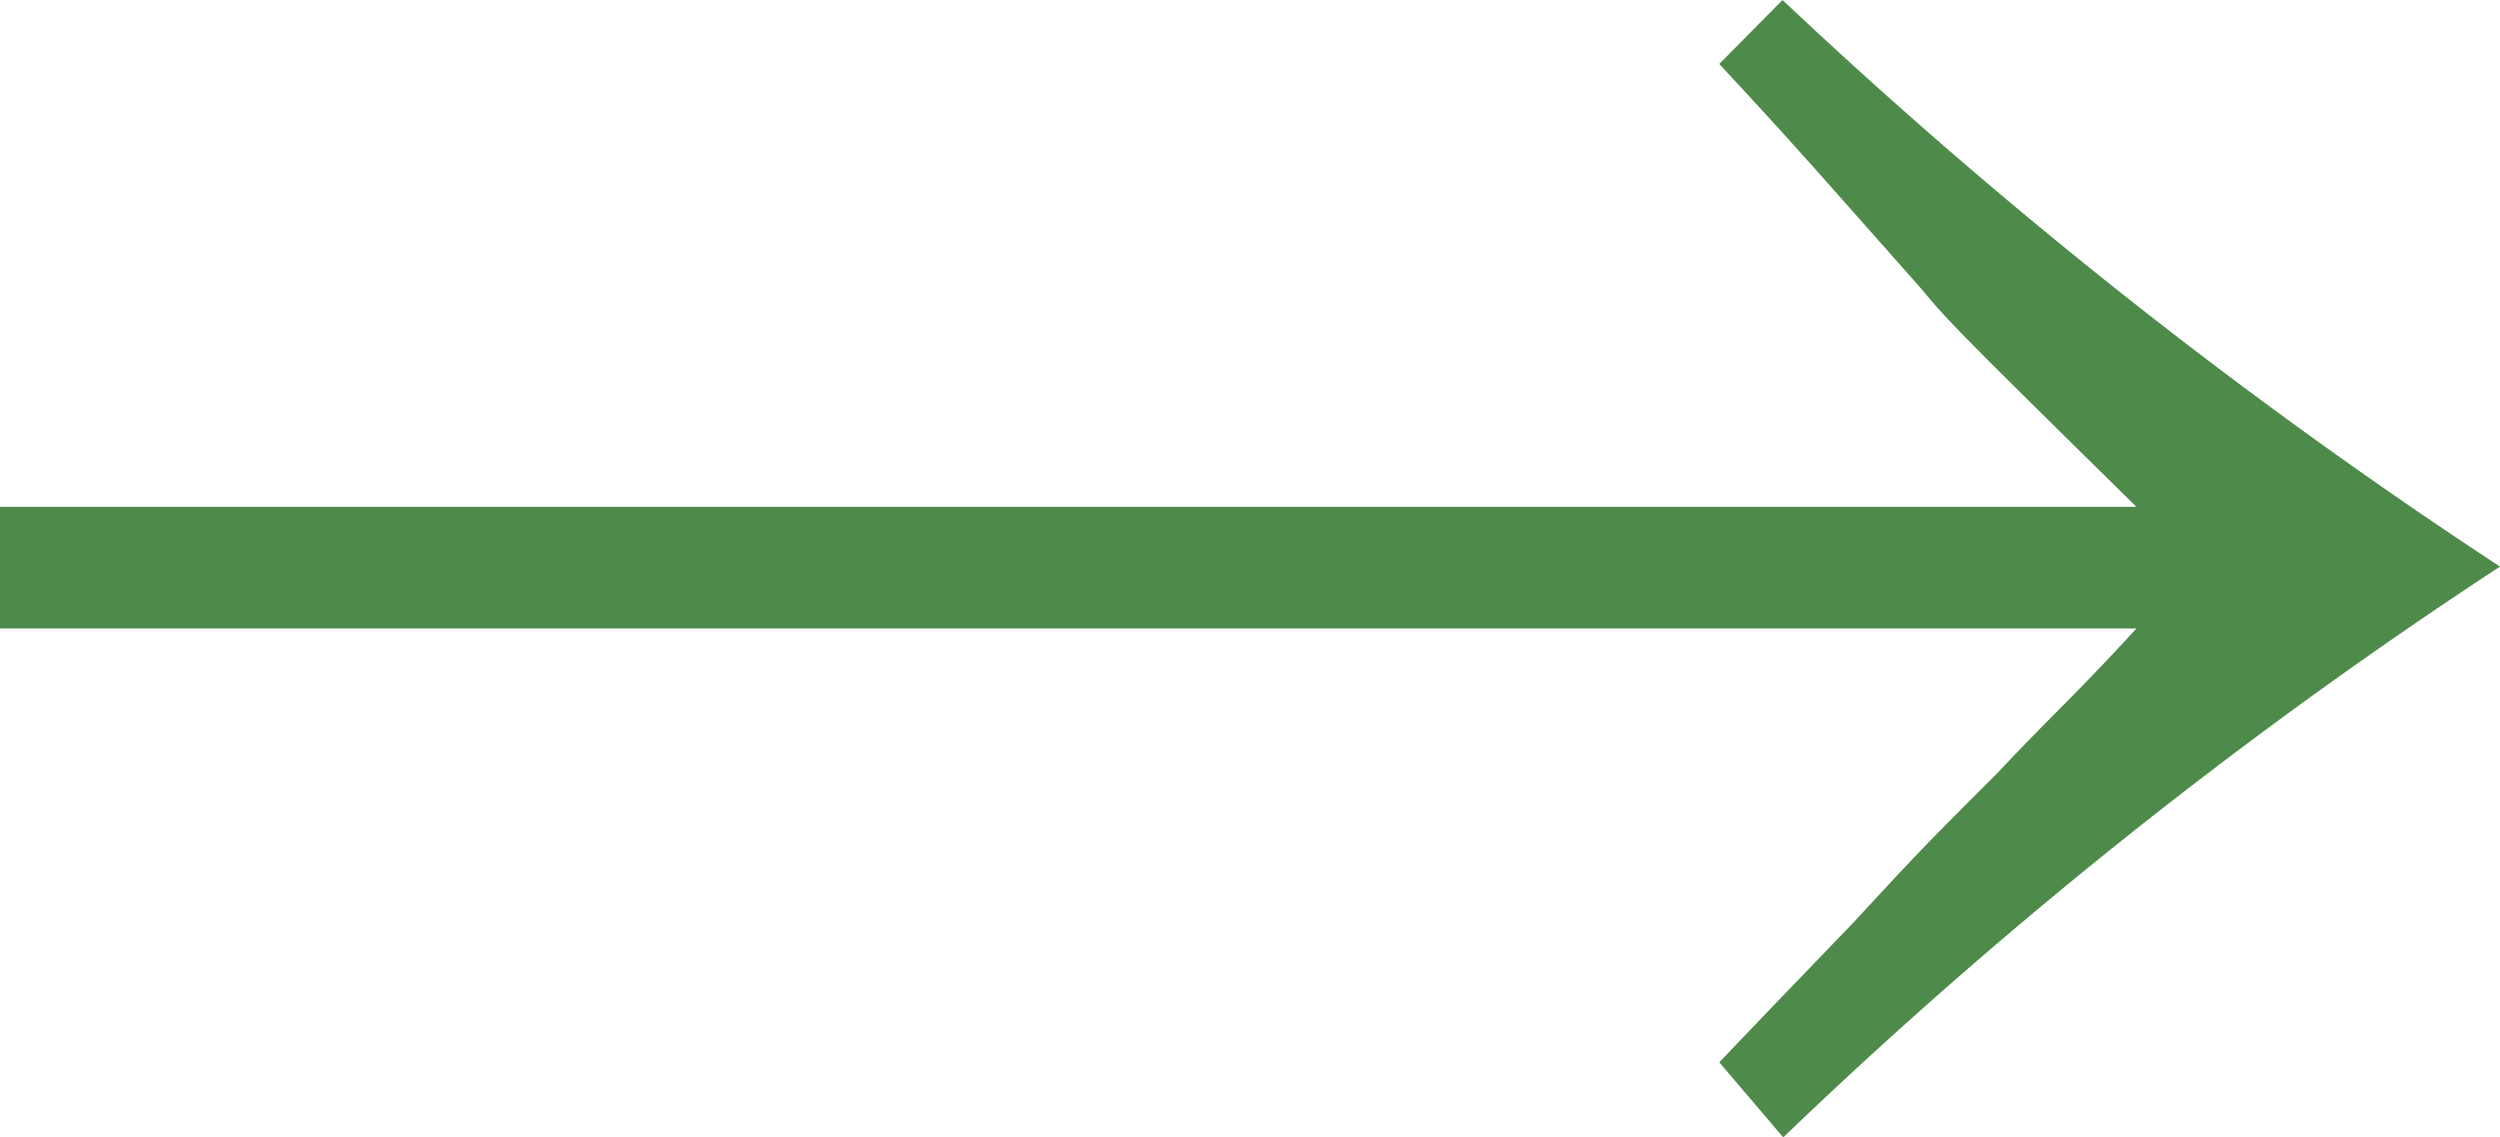
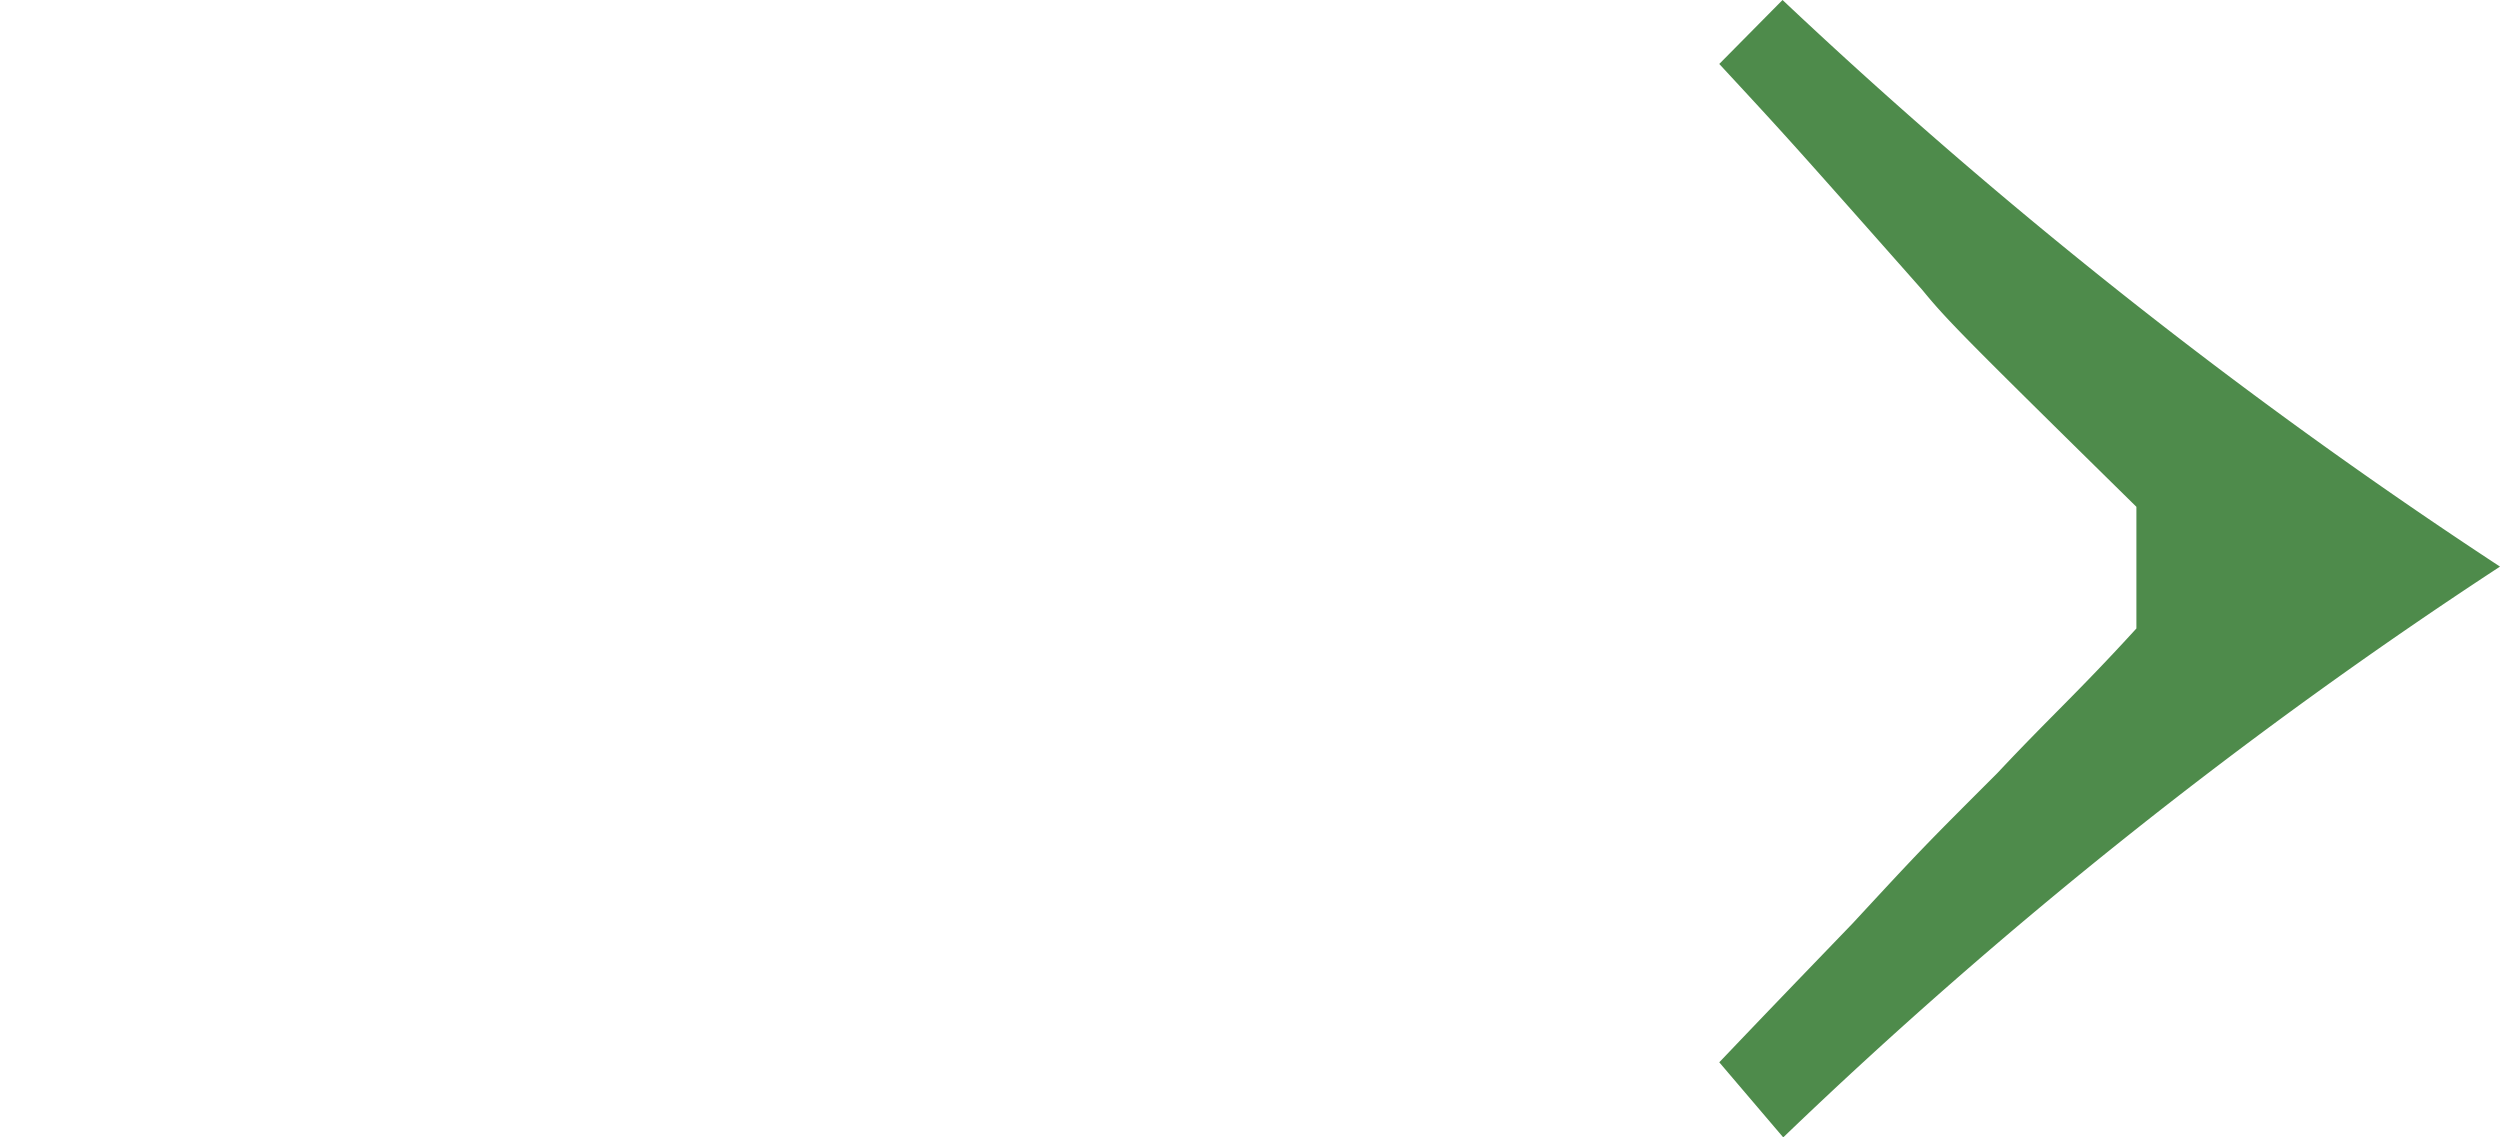
<svg xmlns="http://www.w3.org/2000/svg" width="14.384" height="6.544" viewBox="0 0 14.384 6.544">
-   <path id="パス_2081" data-name="パス 2081" d="M10.9-8.992c.4.432.4.432,1.168,1.3.144.176.24.272,1.232,1.248H1.008v.7H13.3c-.336.368-.5.512-.8.832-.432.432-.432.432-.832.864-.416.432-.432.448-.768.8l.368.432A28.4,28.4,0,0,1,15.392-6.1,29.975,29.975,0,0,1,11.264-9.36Z" transform="translate(-1.008 9.36)" fill="#4e8b4b" />
+   <path id="パス_2081" data-name="パス 2081" d="M10.9-8.992c.4.432.4.432,1.168,1.3.144.176.24.272,1.232,1.248v.7H13.3c-.336.368-.5.512-.8.832-.432.432-.432.432-.832.864-.416.432-.432.448-.768.8l.368.432A28.4,28.4,0,0,1,15.392-6.1,29.975,29.975,0,0,1,11.264-9.36Z" transform="translate(-1.008 9.36)" fill="#4e8b4b" />
</svg>